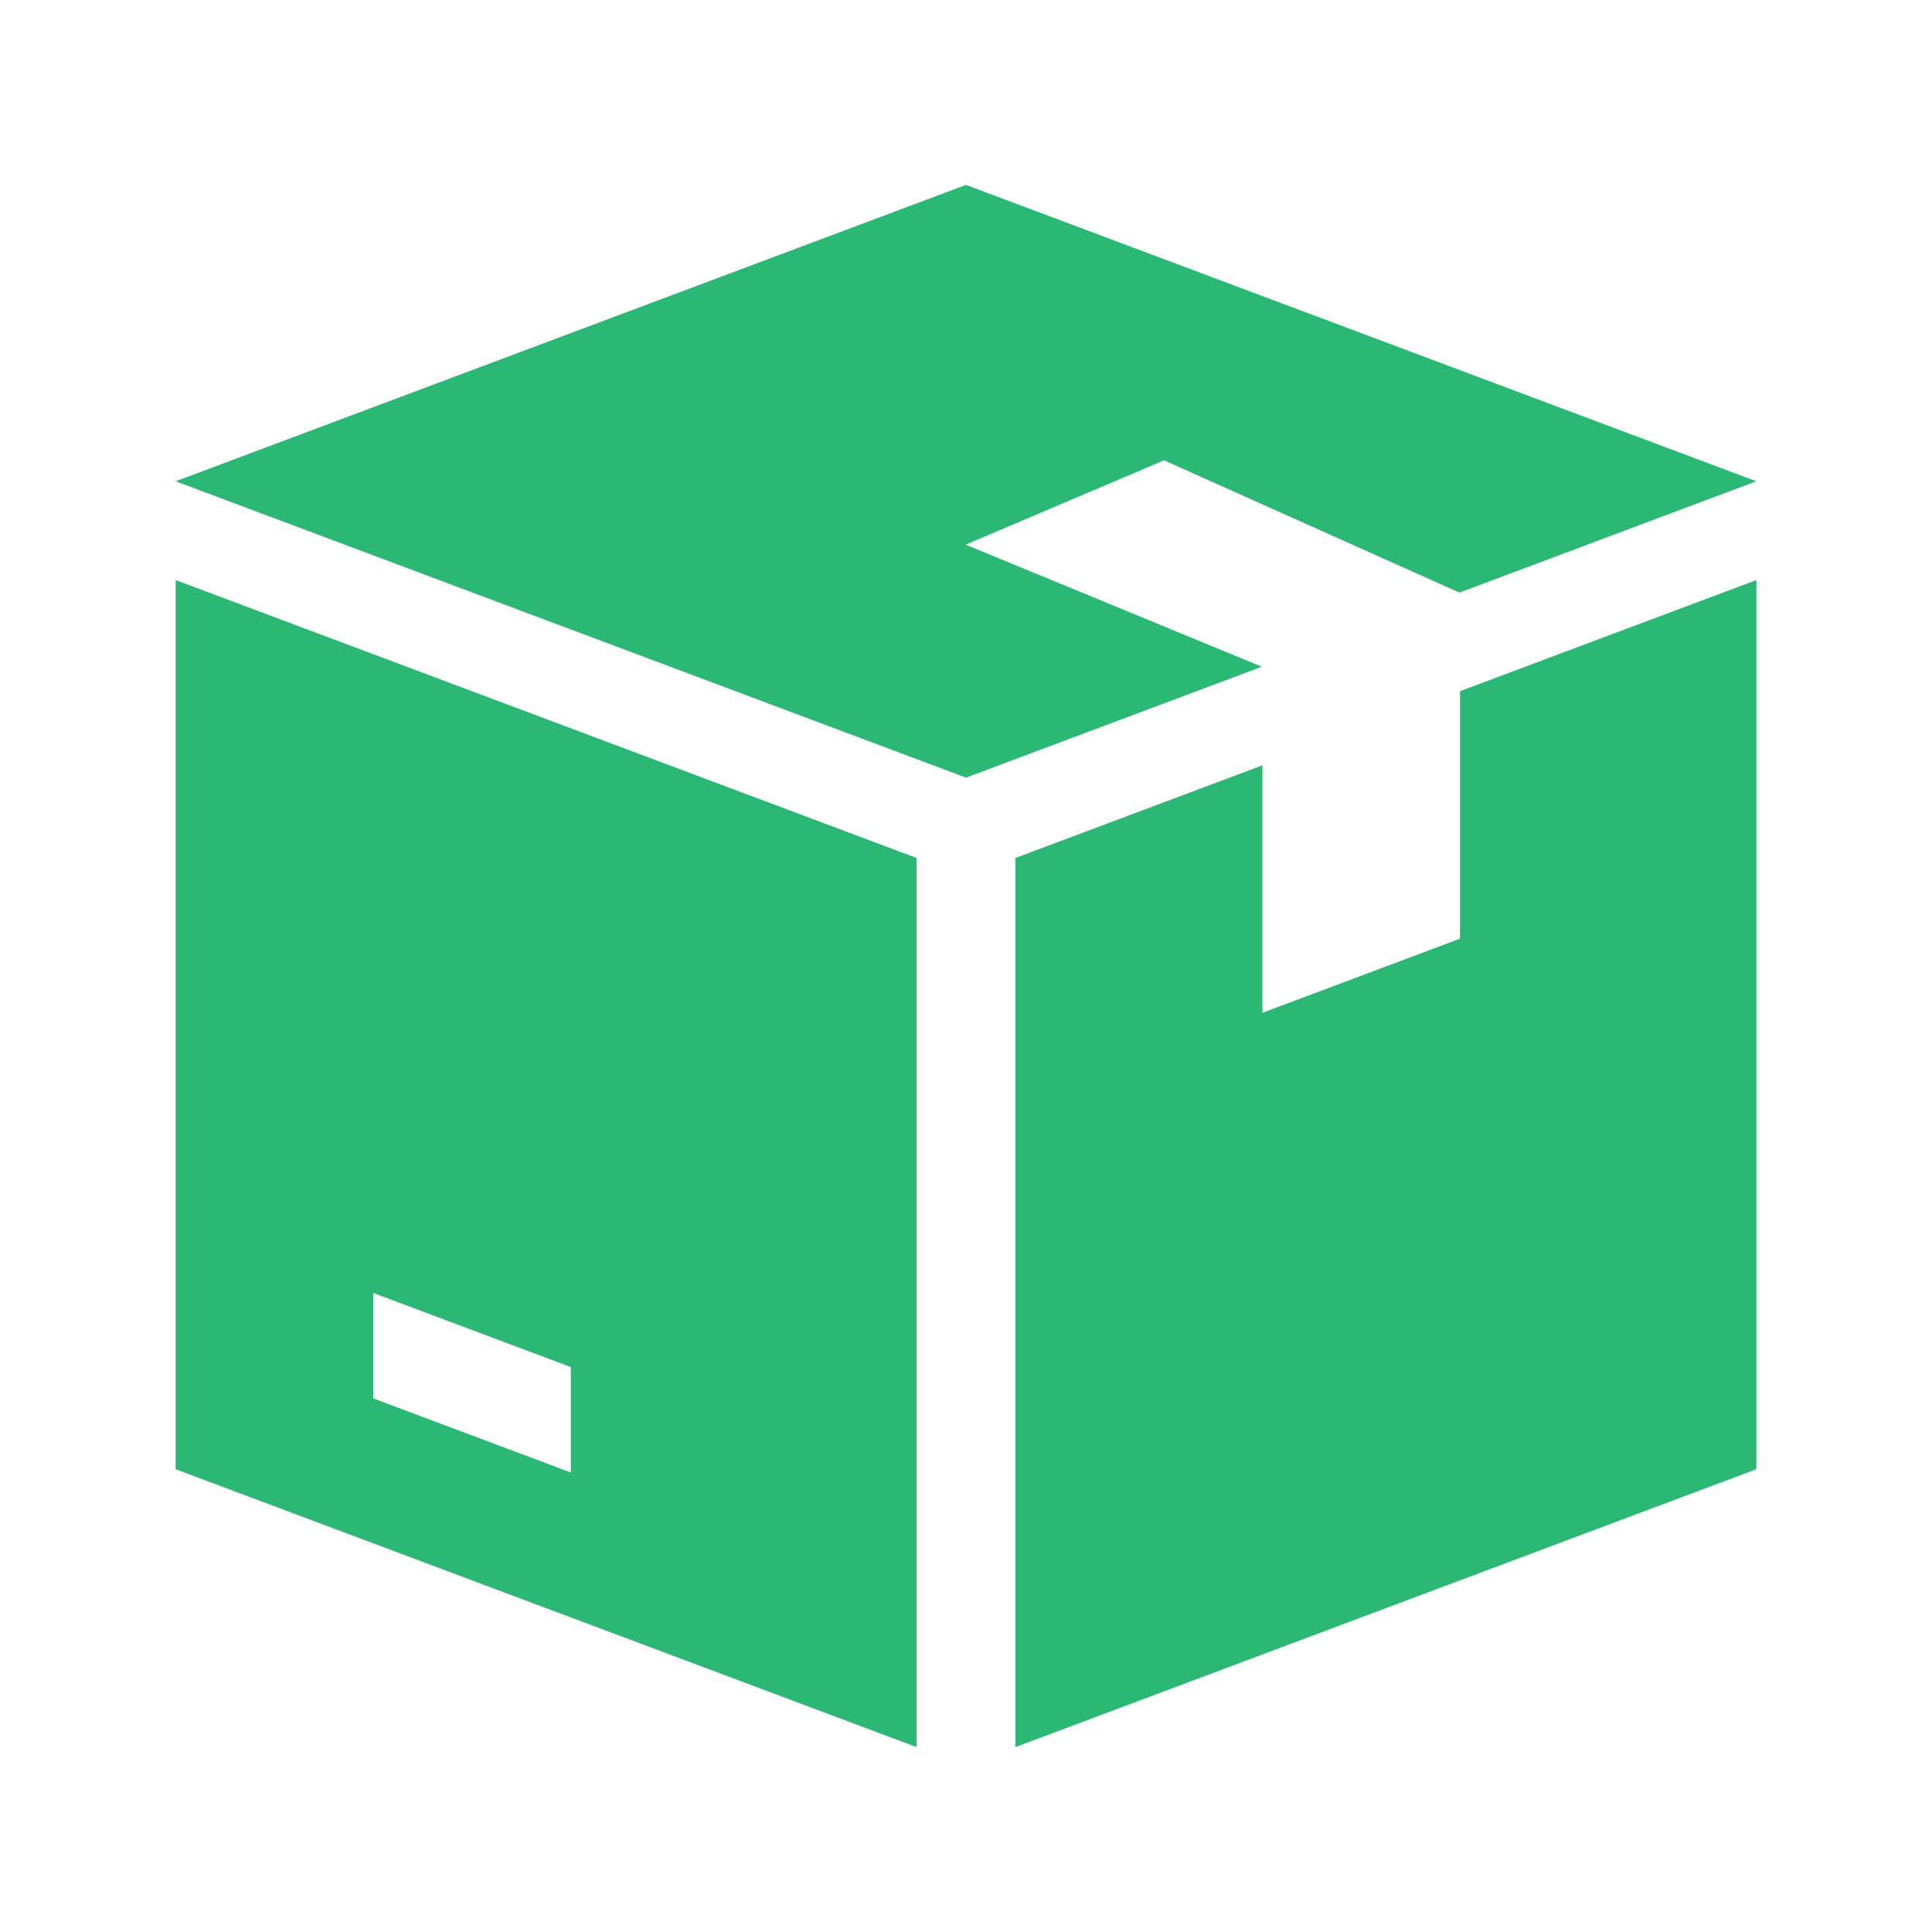
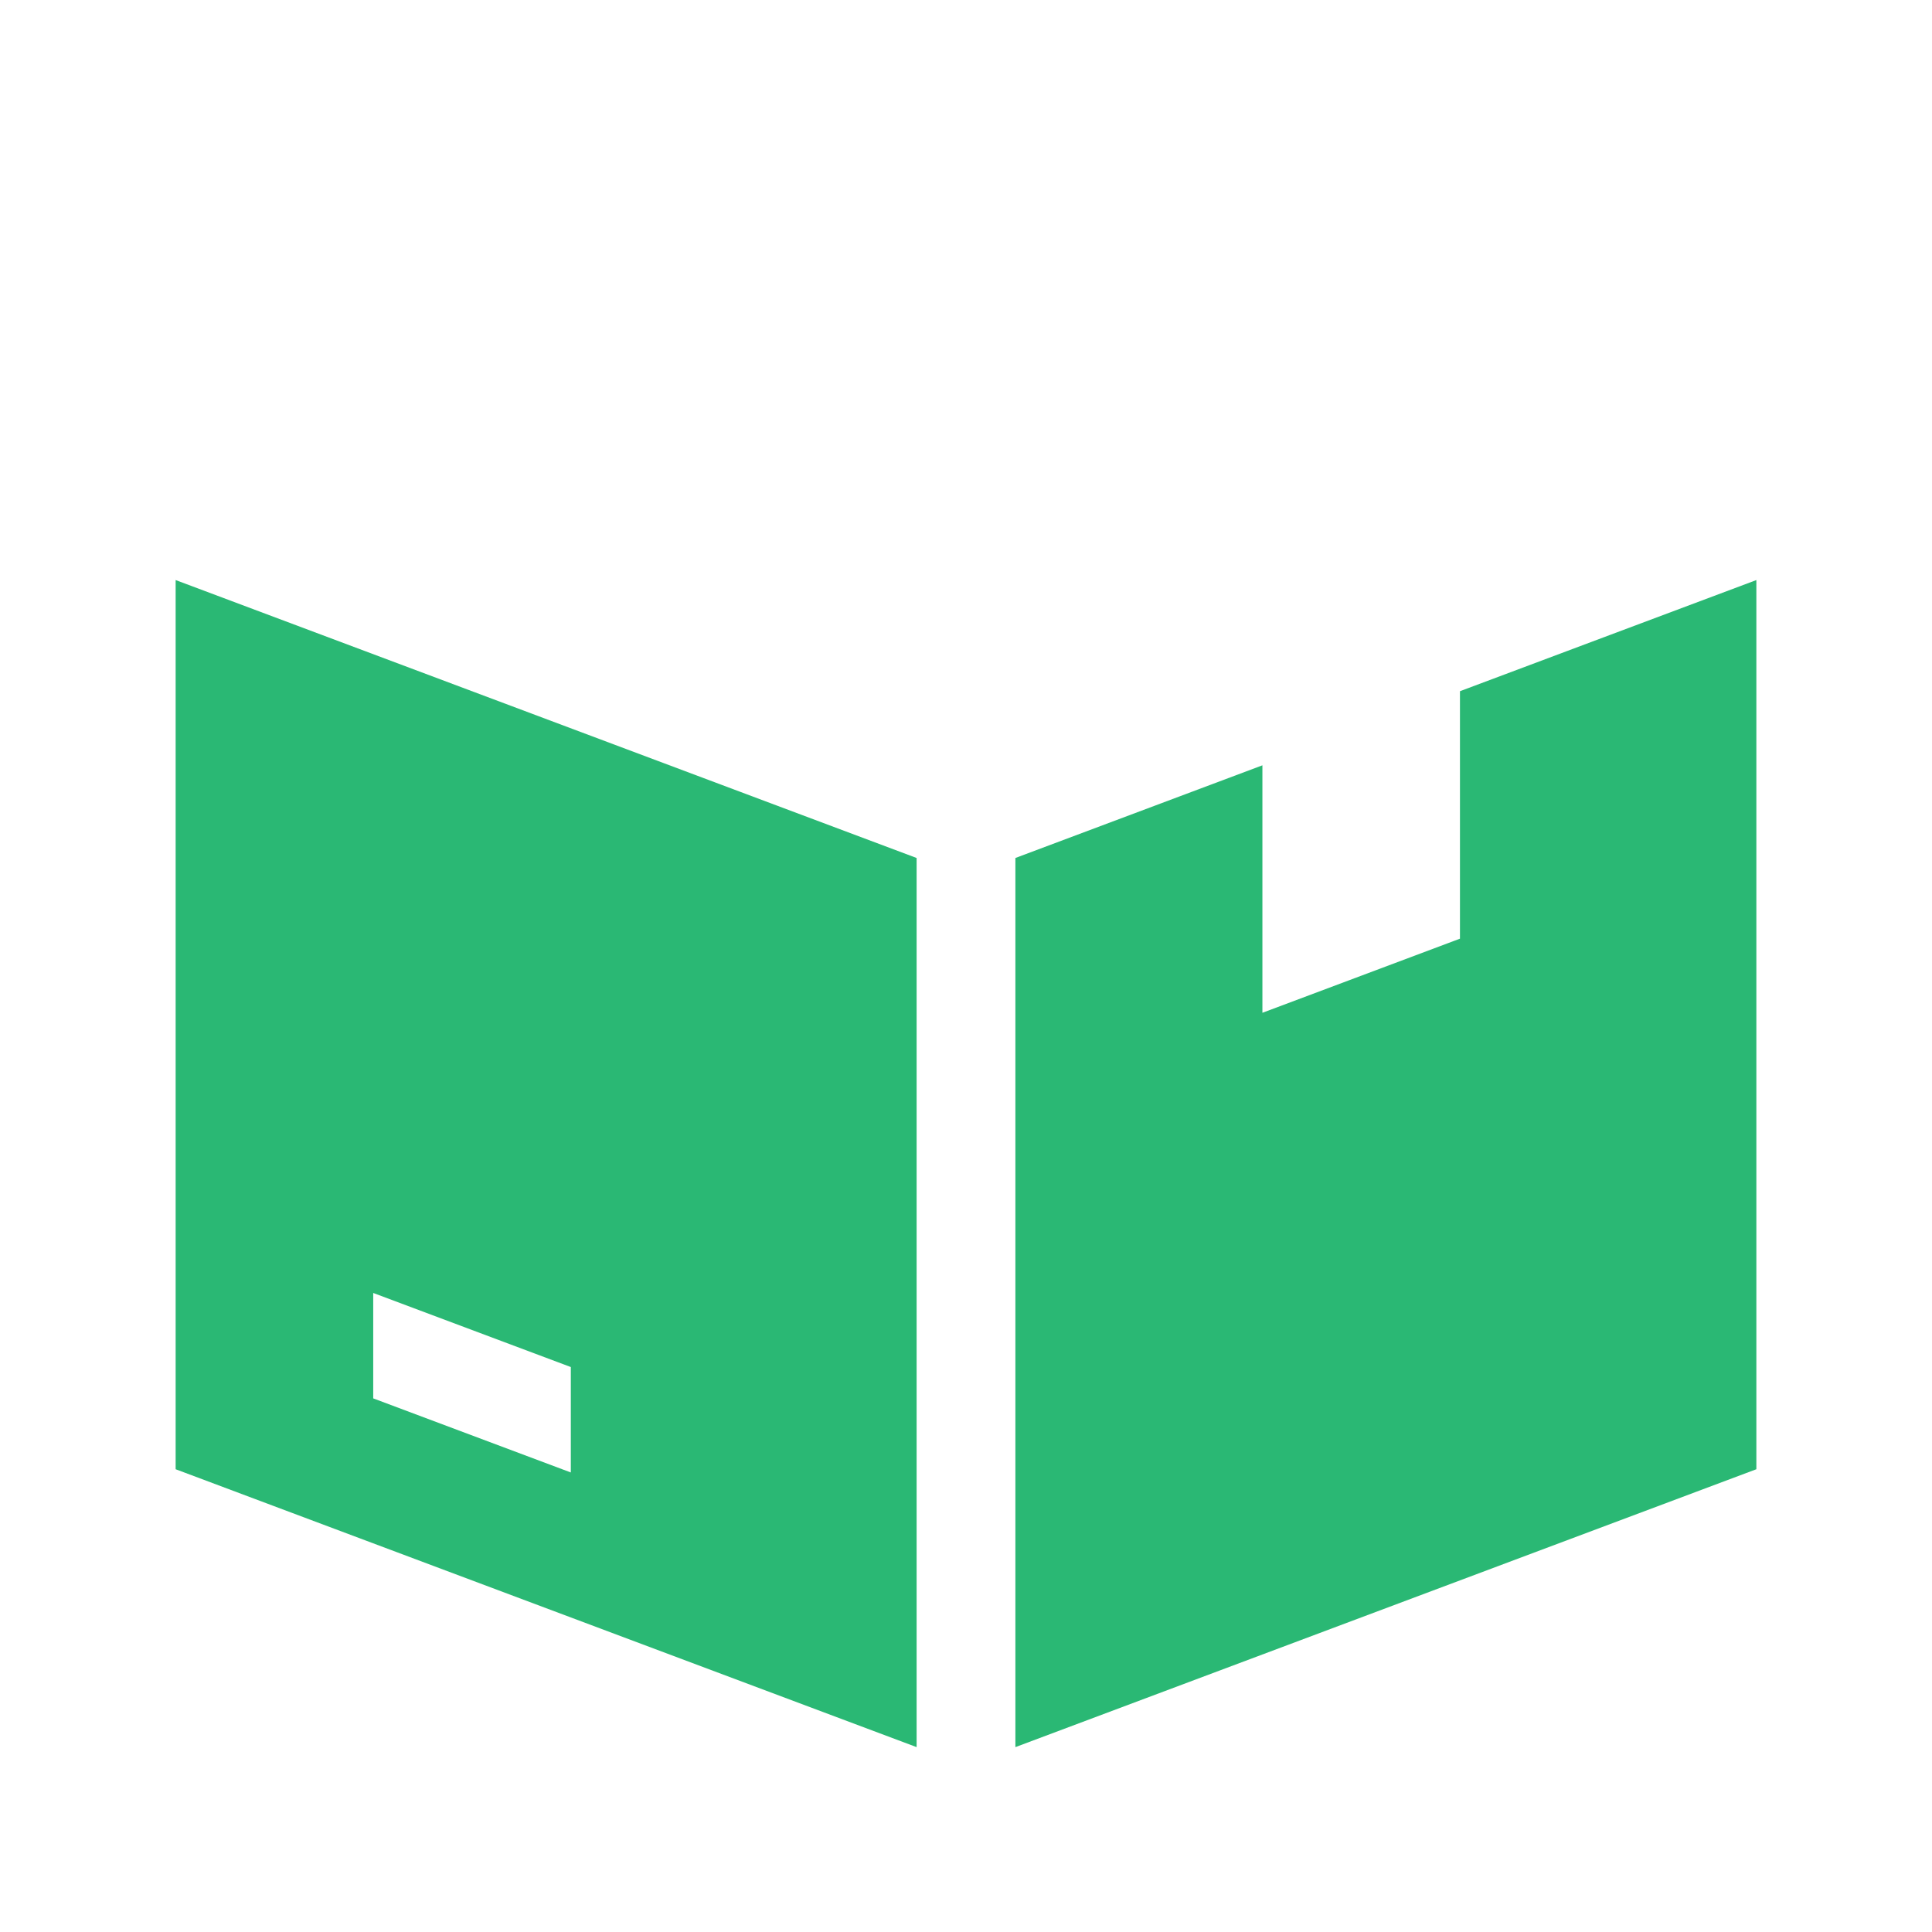
<svg xmlns="http://www.w3.org/2000/svg" width="55" height="55" viewBox="0 0 55 55" fill="none">
-   <path d="M33.125 13.11V13.099L41.546 16.87L50 13.701L27.5 5.263L5 13.701L27.5 22.138L35.921 18.98L27.5 15.509V15.501L33.125 13.11Z" fill="#2AB874" />
  <path d="M5 16.513V41.826L26.094 49.737V24.425L5 16.513ZM16.25 41.918L10.625 39.809V36.808L16.25 38.917V41.918Z" fill="#2AB874" />
  <path d="M41.562 19.677V26.722L35.938 28.832V21.787L28.906 24.425V49.737L50 41.826V16.513L41.562 19.677Z" fill="#2AB874" />
</svg>